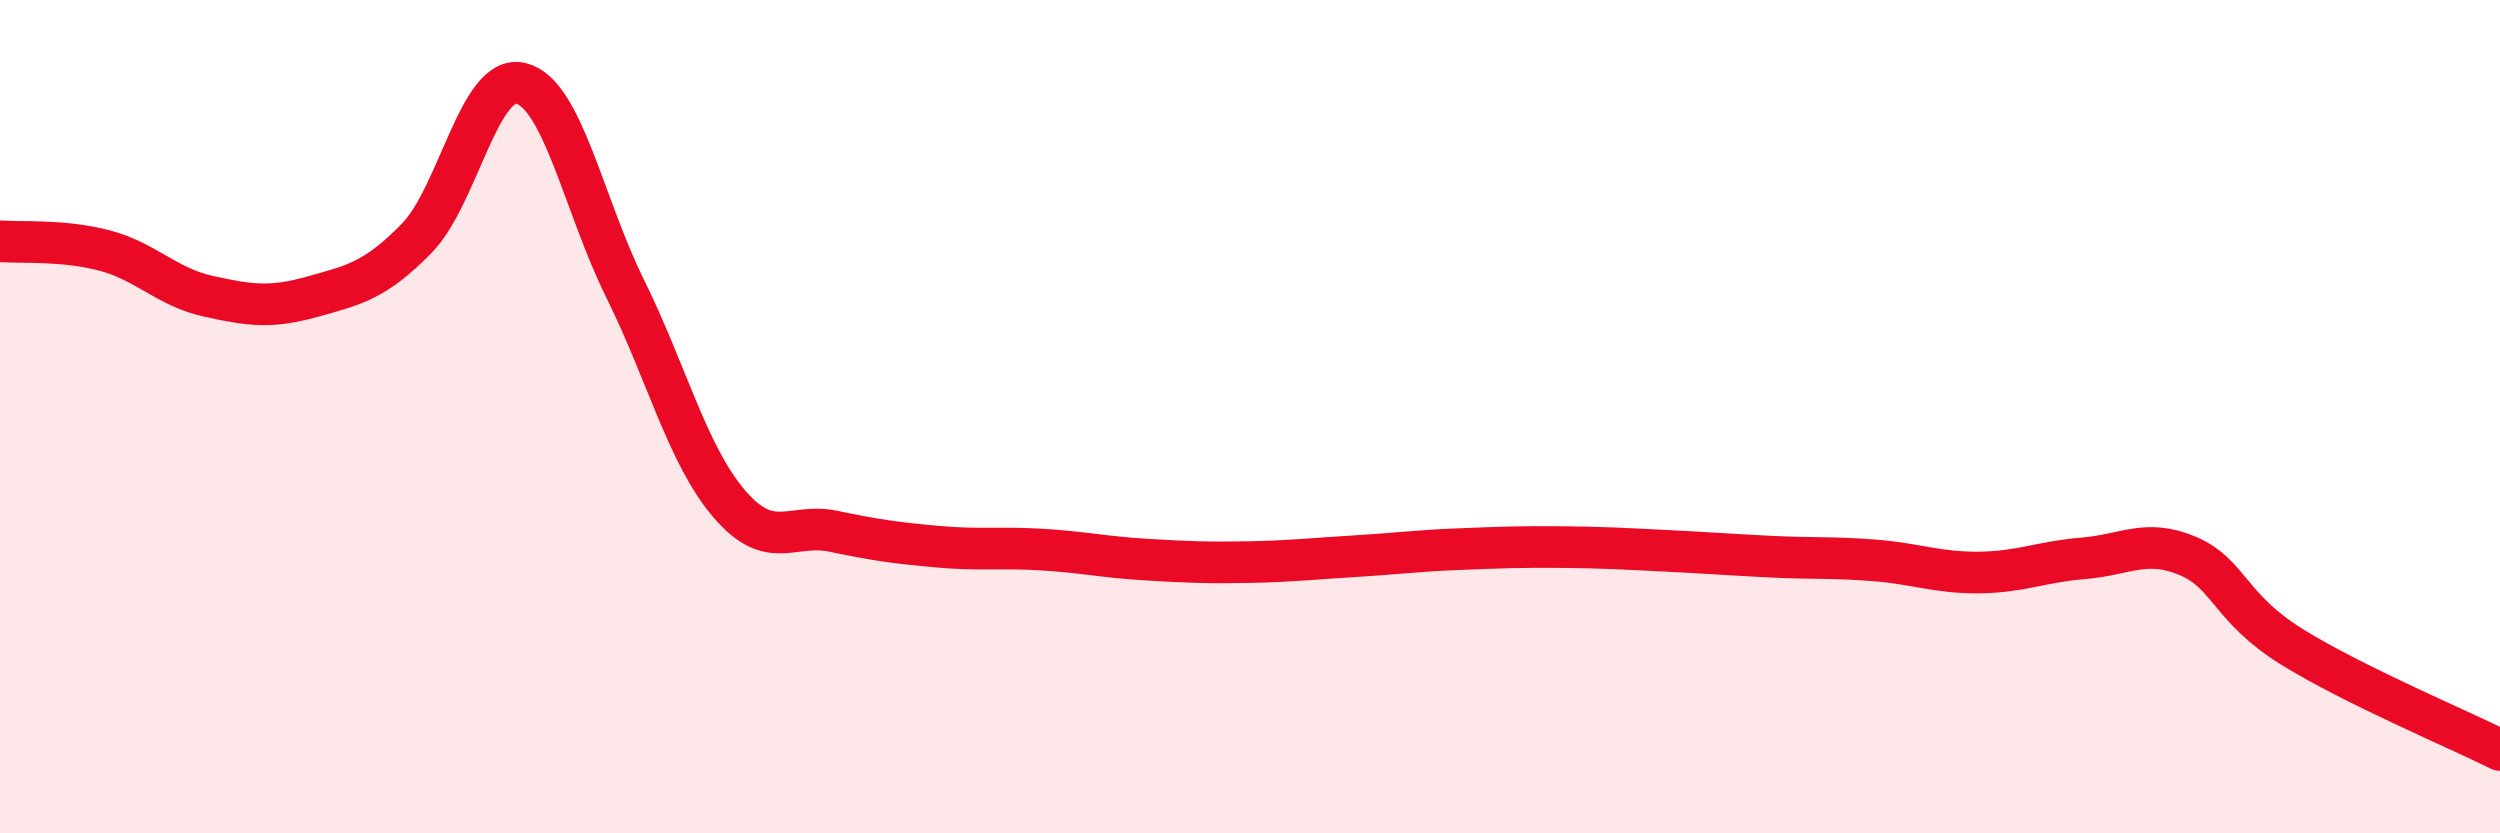
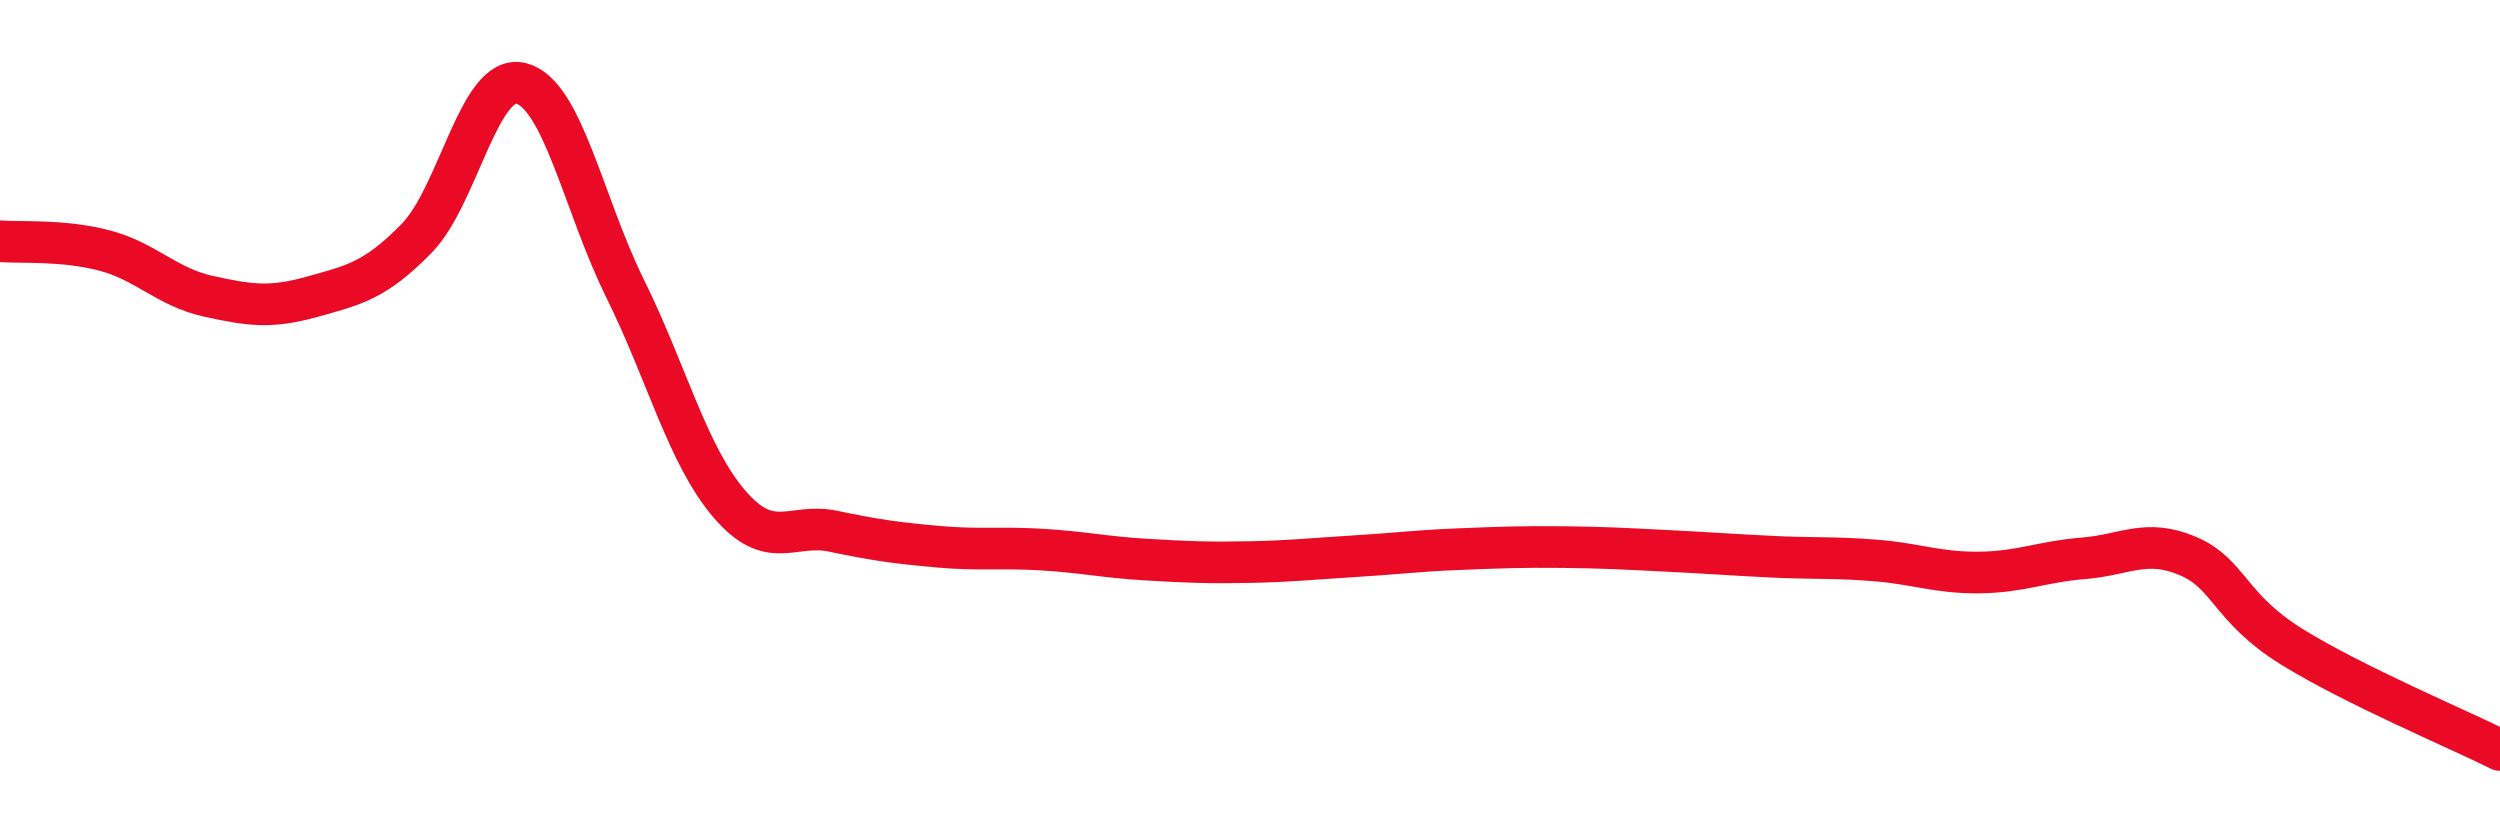
<svg xmlns="http://www.w3.org/2000/svg" width="60" height="20" viewBox="0 0 60 20">
-   <path d="M 0,5.79 C 0.5,5.83 1.5,5.75 2.5,6.01 C 3.5,6.27 4,6.89 5,7.11 C 6,7.33 6.5,7.4 7.5,7.12 C 8.5,6.84 9,6.74 10,5.72 C 11,4.7 11.5,1.76 12.5,2 C 13.5,2.24 14,4.9 15,6.92 C 16,8.94 16.5,10.92 17.5,12.09 C 18.5,13.26 19,12.54 20,12.75 C 21,12.96 21.5,13.03 22.5,13.12 C 23.5,13.21 24,13.13 25,13.19 C 26,13.25 26.5,13.37 27.5,13.43 C 28.5,13.49 29,13.51 30,13.49 C 31,13.47 31.5,13.41 32.5,13.35 C 33.5,13.29 34,13.22 35,13.18 C 36,13.14 36.5,13.12 37.5,13.13 C 38.5,13.14 39,13.17 40,13.22 C 41,13.27 41.5,13.31 42.5,13.36 C 43.5,13.41 44,13.37 45,13.45 C 46,13.53 46.5,13.75 47.5,13.74 C 48.5,13.73 49,13.48 50,13.4 C 51,13.32 51.5,12.92 52.5,13.34 C 53.5,13.76 53.5,14.59 55,15.52 C 56.5,16.45 59,17.5 60,18L60 20L0 20Z" fill="#EB0A25" opacity="0.1" stroke-linecap="round" stroke-linejoin="round" />
  <path d="M 0,5.79 C 0.5,5.83 1.5,5.75 2.5,6.01 C 3.5,6.27 4,6.89 5,7.11 C 6,7.33 6.5,7.4 7.5,7.12 C 8.5,6.84 9,6.74 10,5.72 C 11,4.7 11.5,1.76 12.5,2 C 13.5,2.24 14,4.9 15,6.92 C 16,8.94 16.5,10.92 17.5,12.09 C 18.5,13.26 19,12.54 20,12.75 C 21,12.96 21.5,13.03 22.5,13.12 C 23.5,13.21 24,13.13 25,13.19 C 26,13.25 26.5,13.37 27.5,13.43 C 28.5,13.49 29,13.51 30,13.49 C 31,13.47 31.5,13.41 32.5,13.35 C 33.5,13.29 34,13.22 35,13.18 C 36,13.14 36.5,13.12 37.5,13.13 C 38.5,13.14 39,13.17 40,13.22 C 41,13.27 41.5,13.31 42.5,13.36 C 43.5,13.41 44,13.37 45,13.45 C 46,13.53 46.5,13.75 47.5,13.74 C 48.5,13.73 49,13.48 50,13.4 C 51,13.32 51.5,12.92 52.5,13.34 C 53.5,13.76 53.5,14.59 55,15.52 C 56.5,16.45 59,17.5 60,18" stroke="#EB0A25" stroke-width="1" fill="none" stroke-linecap="round" stroke-linejoin="round" />
</svg>